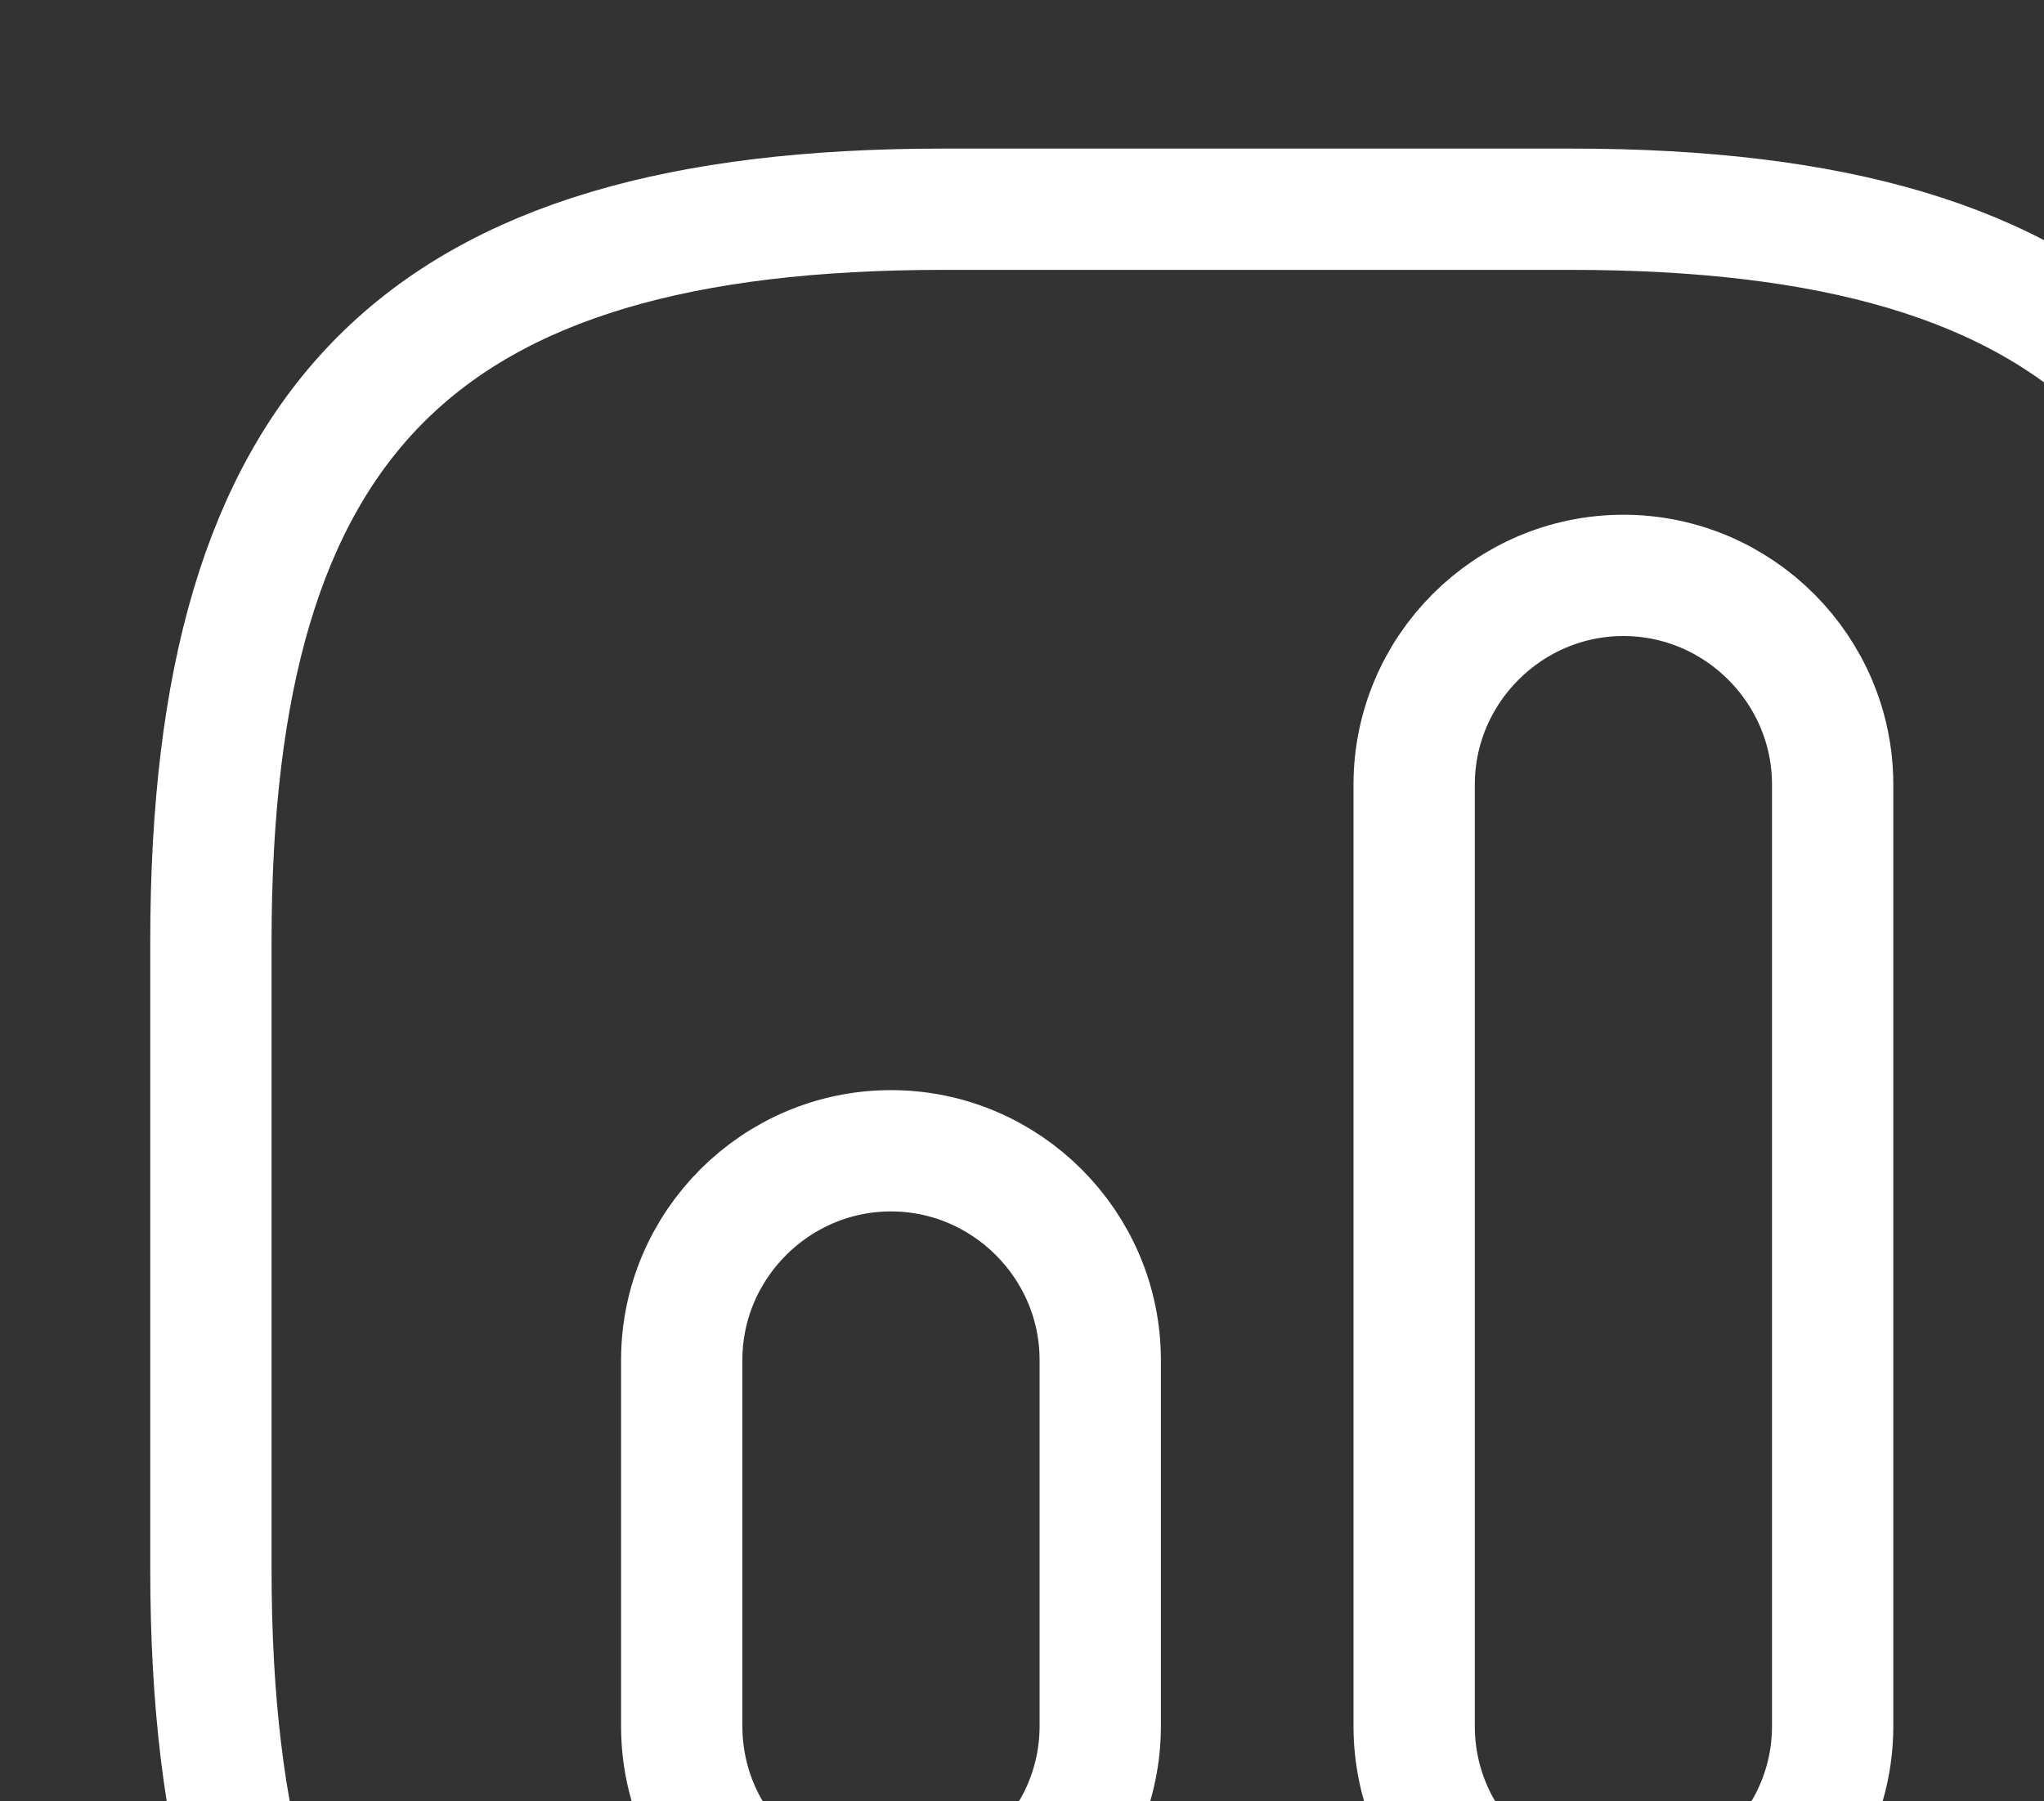
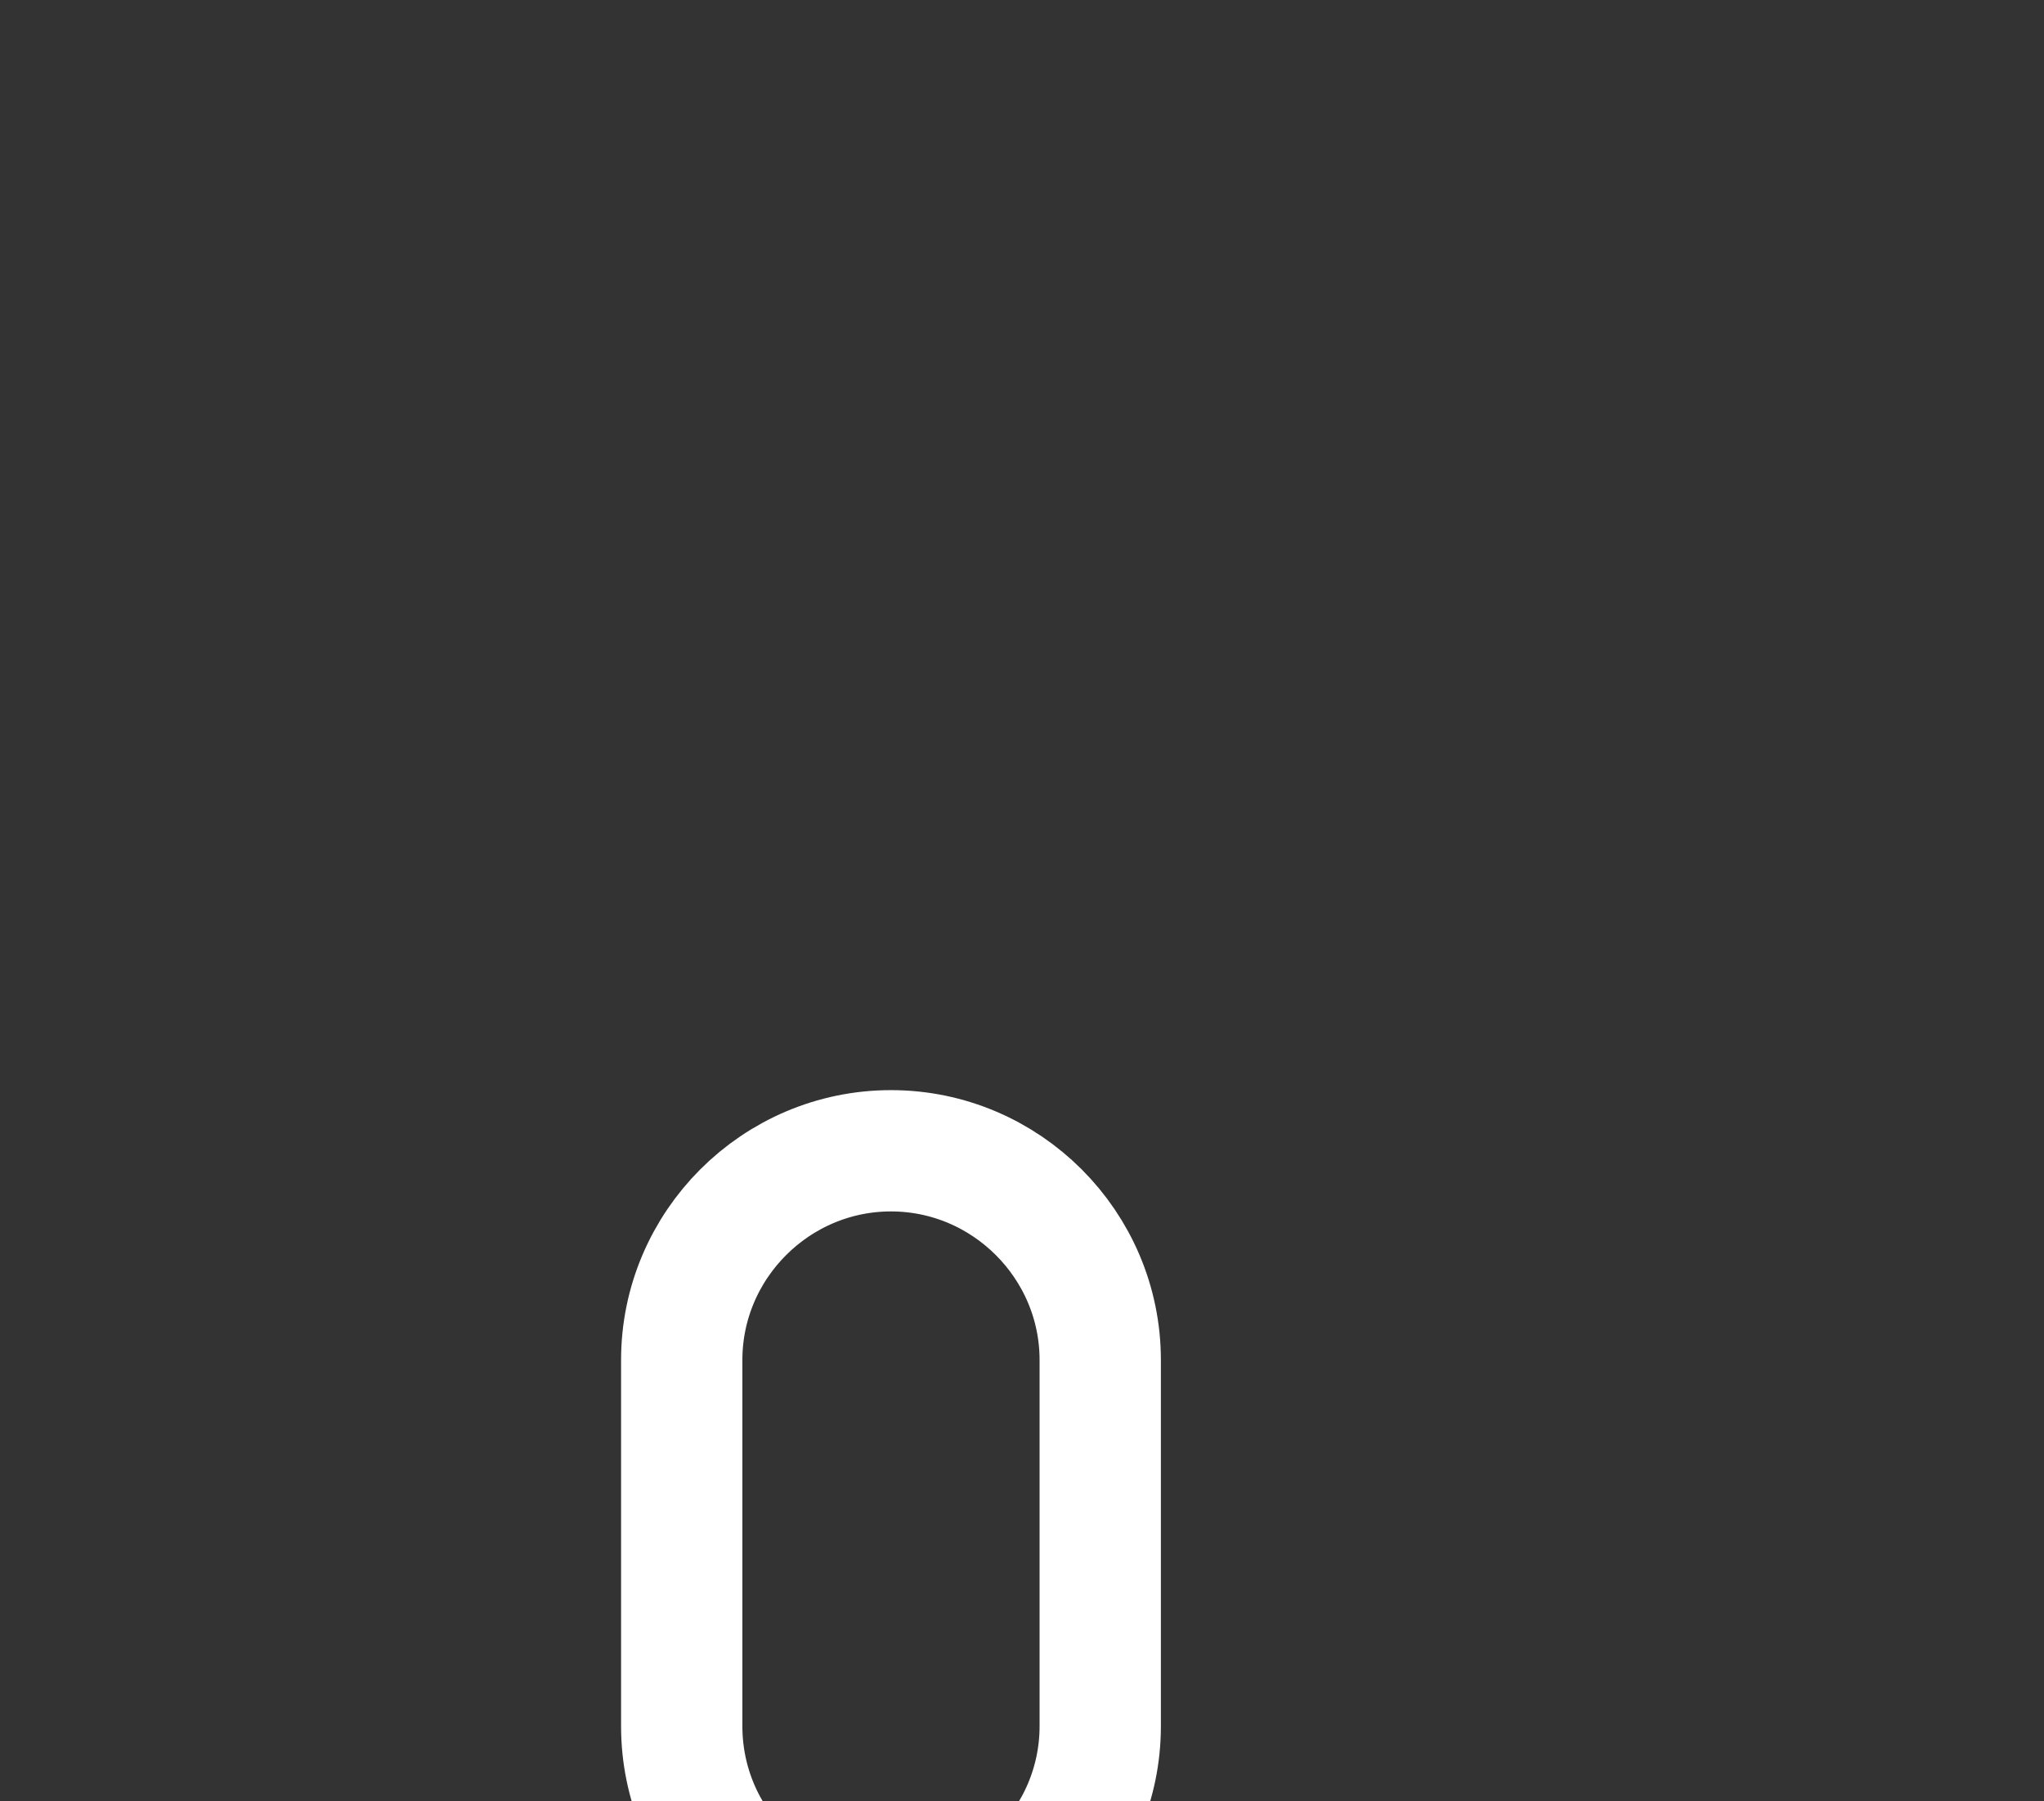
<svg xmlns="http://www.w3.org/2000/svg" width="337" height="297" viewBox="0 0 337 297" fill="none">
  <rect x="0" y="0" width="337" height="297" fill="#333333" stroke="none" />
-   <path d="M155.523 379.5H259.023C345.273 379.5 379.773 345 379.773 258.75V155.25C379.773 69 345.273 34.5 259.023 34.5H155.523C69.273 34.5 34.773 69 34.773 155.25V258.75C34.773 345 69.273 379.5 155.523 379.5Z" stroke="white" stroke-width="20" stroke-linecap="round" stroke-linejoin="round" />
-   <path d="M267.656 319.125C286.631 319.125 302.156 303.6 302.156 284.625V129.375C302.156 110.4 286.631 94.875 267.656 94.875C248.681 94.875 233.156 110.4 233.156 129.375V284.625C233.156 303.6 248.509 319.125 267.656 319.125Z" stroke="white" stroke-width="20" stroke-linecap="round" stroke-linejoin="round" />
  <path d="M146.898 319.125C165.873 319.125 181.398 303.6 181.398 284.625V224.25C181.398 205.275 165.873 189.75 146.898 189.75C127.923 189.75 112.398 205.275 112.398 224.25V284.625C112.398 303.6 127.751 319.125 146.898 319.125Z" stroke="white" stroke-width="20" stroke-linecap="round" stroke-linejoin="round" />
</svg>